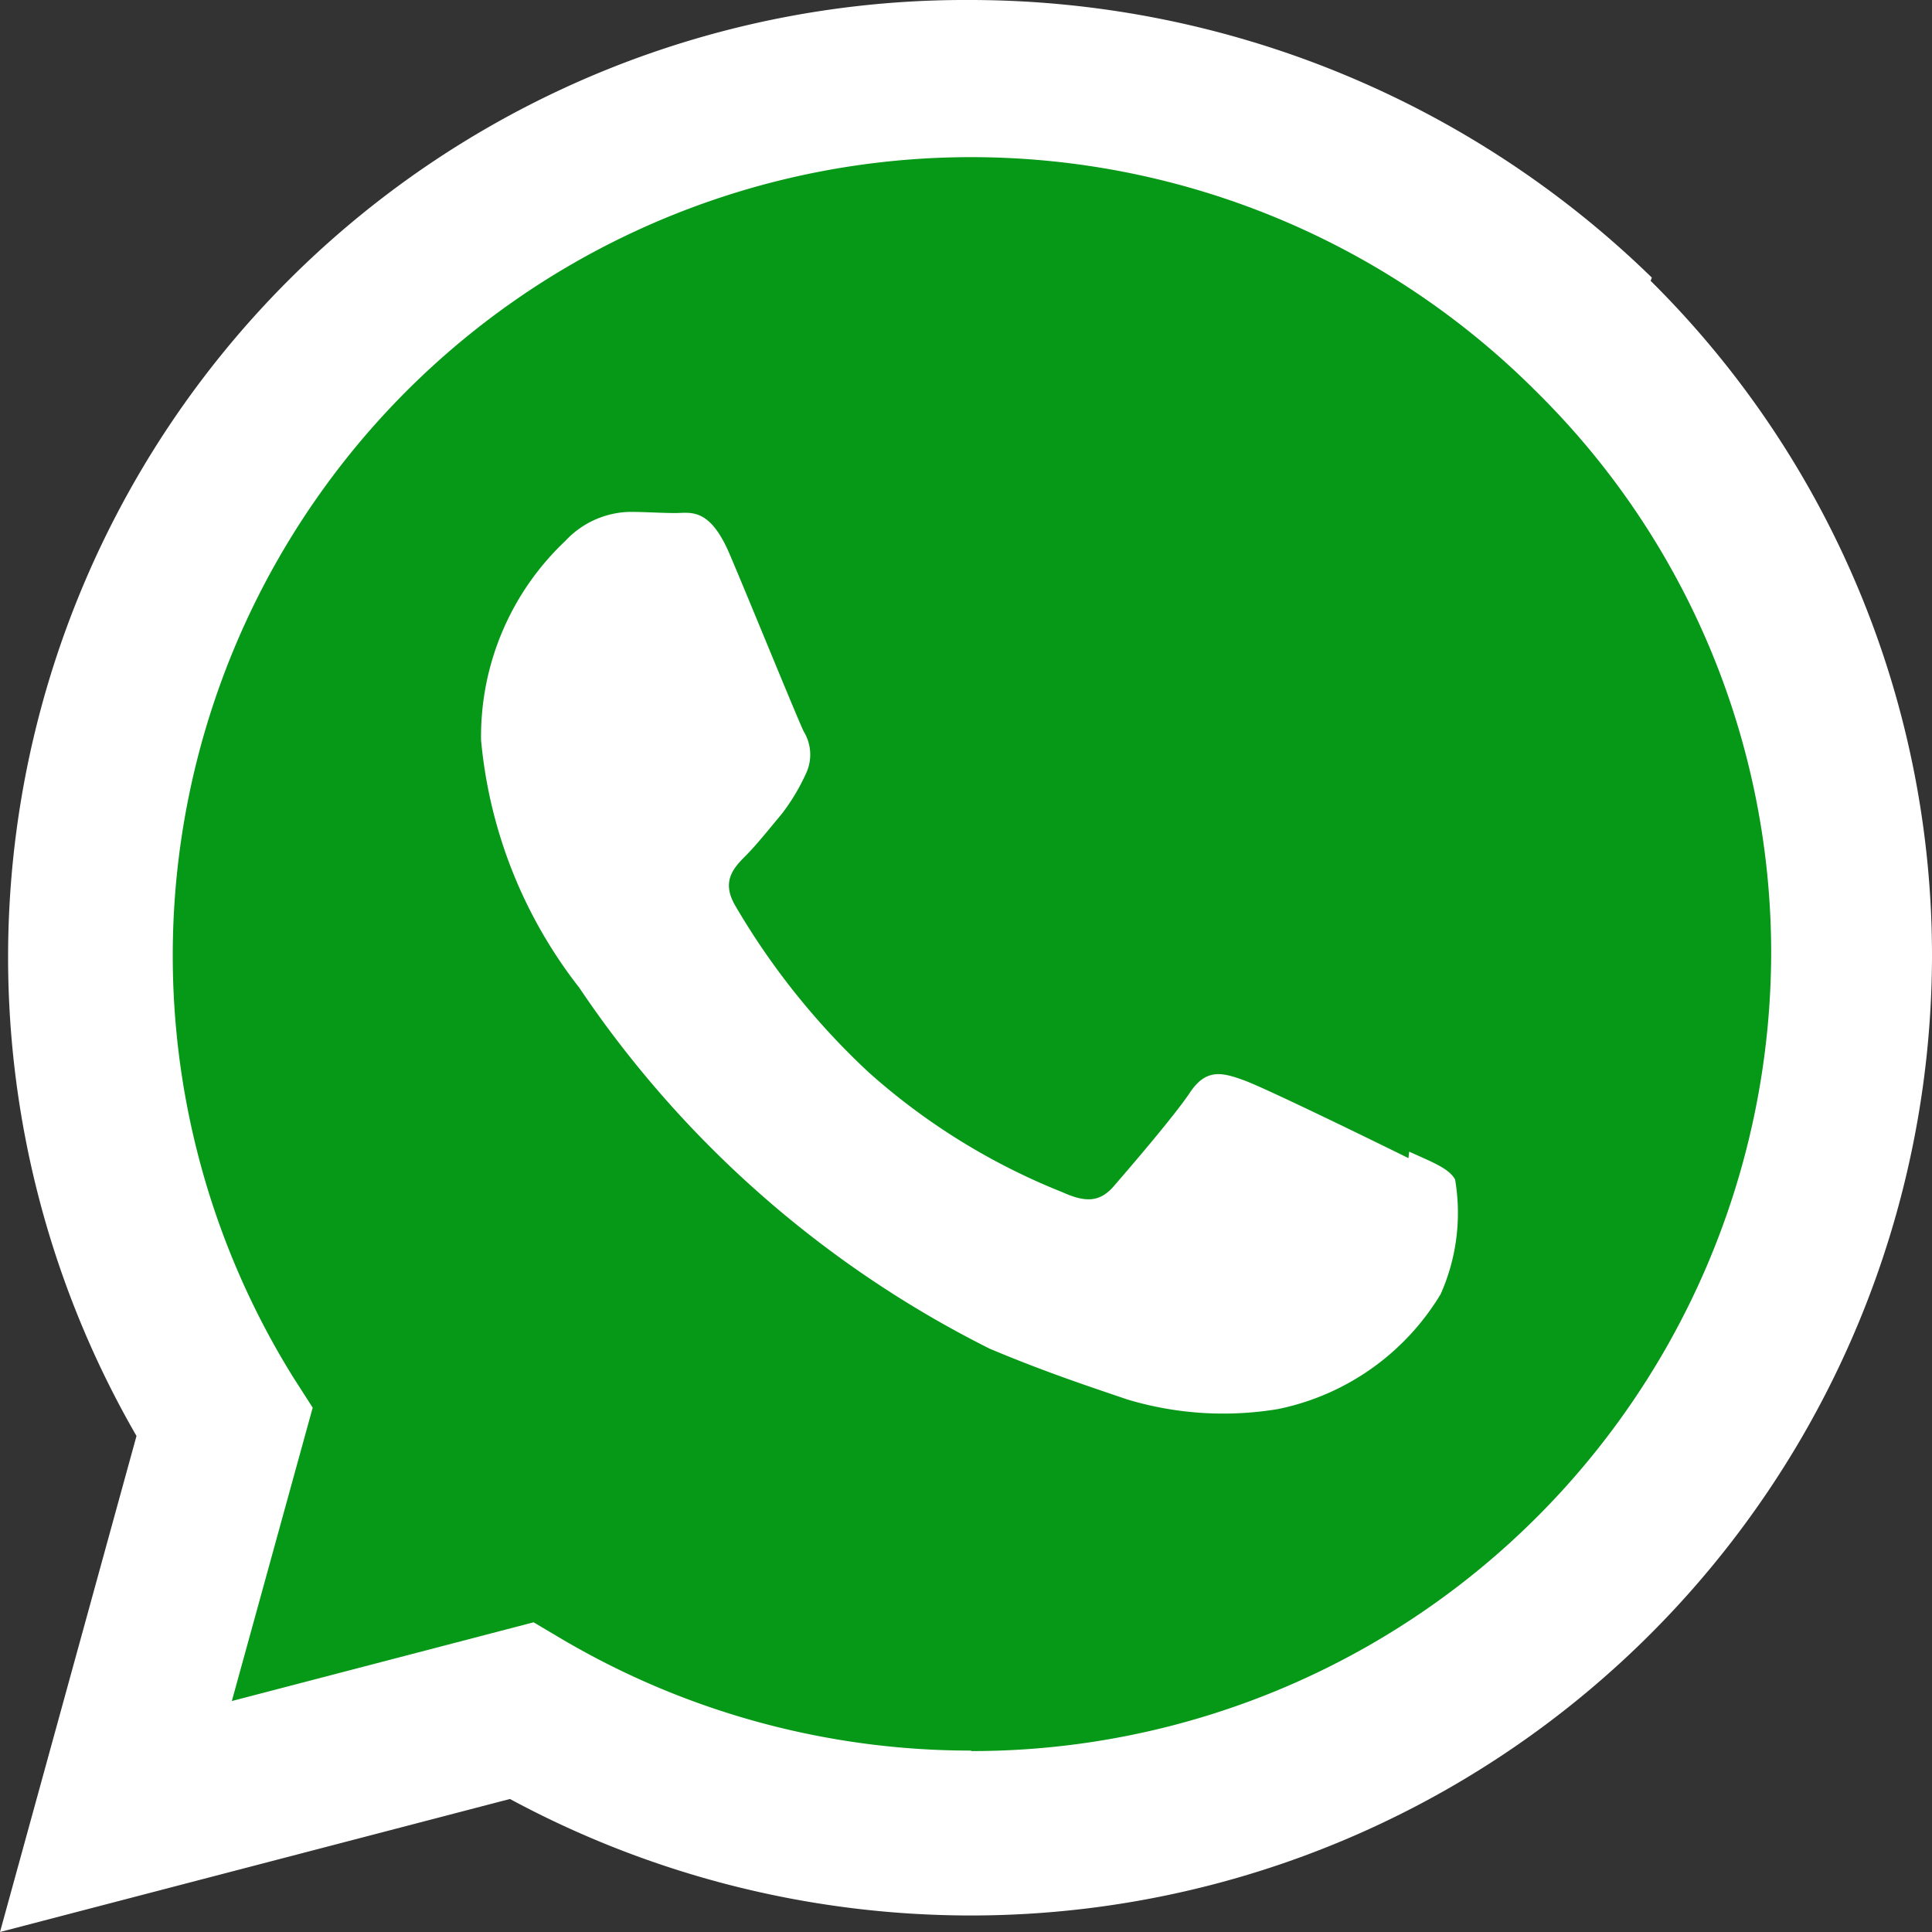
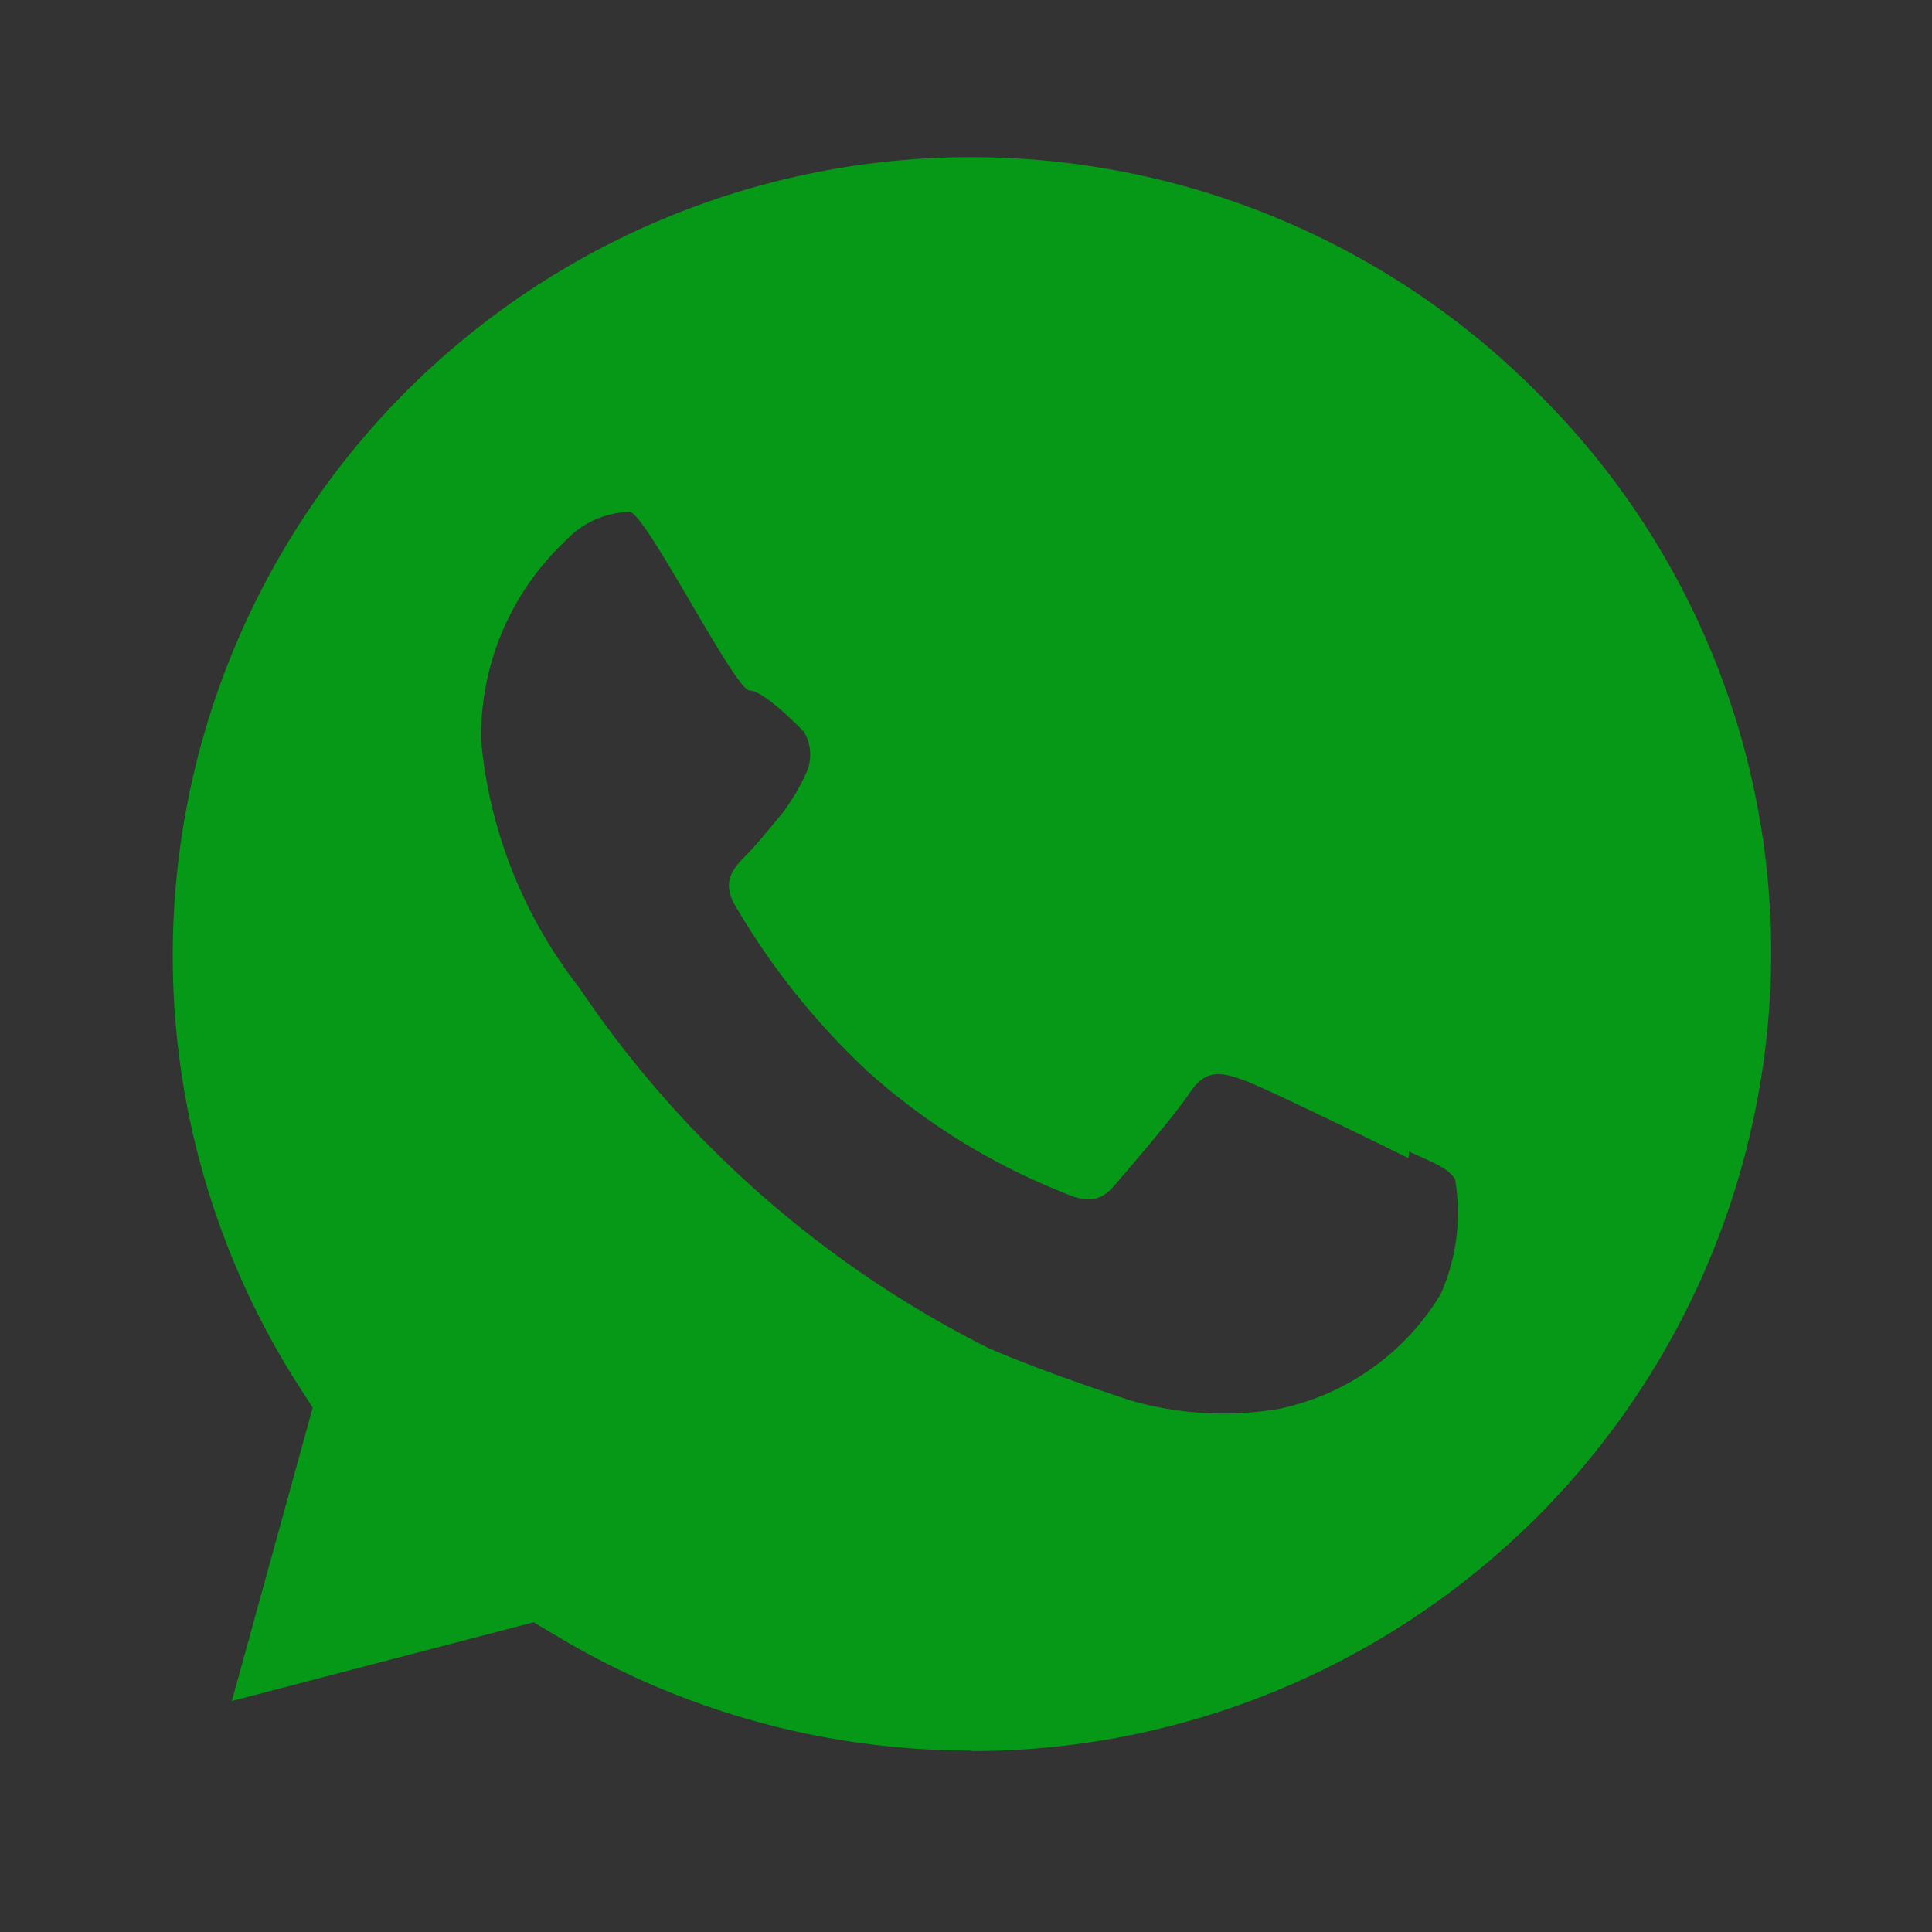
<svg xmlns="http://www.w3.org/2000/svg" width="20" height="20" viewBox="0 0 20 20">
  <rect x="0" y="0" width="20" height="20" fill="#333333" stroke="none" />
  <defs>
    <style>.a{fill:#fff;}.b{fill:#069817;}</style>
  </defs>
-   <path class="a" d="M17.1,2.874A10.118,10.118,0,0,0,10.037,0,9.908,9.908,0,0,0,1.413,14.865L0,20l5.279-1.377a10.052,10.052,0,0,0,4.758,1.206h.005A9.95,9.95,0,0,0,20,9.916a9.829,9.829,0,0,0-2.913-7.009" transform="translate(0 0)" />
-   <path class="b" d="M16,13.3c-.251-.125-1.472-.722-1.7-.805s-.394-.125-.561.125-.642.8-.787.968-.291.175-.538.063a6.763,6.763,0,0,1-2-1.238A7.561,7.561,0,0,1,9.03,10.684c-.145-.25-.016-.388.108-.513s.251-.287.376-.436a2.112,2.112,0,0,0,.248-.413.458.458,0,0,0-.021-.437c-.062-.125-.56-1.35-.768-1.838s-.406-.425-.56-.425S8.1,6.61,7.937,6.61a.939.939,0,0,0-.664.3A2.782,2.782,0,0,0,6.4,8.972a4.876,4.876,0,0,0,1.016,2.563,11.112,11.112,0,0,0,4.25,3.738c.595.25,1.058.4,1.42.524a3.448,3.448,0,0,0,1.567.1,2.565,2.565,0,0,0,1.68-1.188,2.063,2.063,0,0,0,.15-1.188c-.062-.113-.225-.175-.475-.288m-4.538,6.2h-.013a8.336,8.336,0,0,1-4.213-1.15l-.3-.178L3.82,18.92l.837-3.037-.2-.312a8.265,8.265,0,0,1,12.873-10.2A8.157,8.157,0,0,1,19.755,11.2a8.275,8.275,0,0,1-8.279,8.238" transform="translate(-1.42 -1.311)" />
+   <path class="b" d="M16,13.3c-.251-.125-1.472-.722-1.7-.805s-.394-.125-.561.125-.642.8-.787.968-.291.175-.538.063a6.763,6.763,0,0,1-2-1.238A7.561,7.561,0,0,1,9.03,10.684c-.145-.25-.016-.388.108-.513s.251-.287.376-.436a2.112,2.112,0,0,0,.248-.413.458.458,0,0,0-.021-.437s-.406-.425-.56-.425S8.1,6.61,7.937,6.61a.939.939,0,0,0-.664.3A2.782,2.782,0,0,0,6.4,8.972a4.876,4.876,0,0,0,1.016,2.563,11.112,11.112,0,0,0,4.25,3.738c.595.25,1.058.4,1.42.524a3.448,3.448,0,0,0,1.567.1,2.565,2.565,0,0,0,1.68-1.188,2.063,2.063,0,0,0,.15-1.188c-.062-.113-.225-.175-.475-.288m-4.538,6.2h-.013a8.336,8.336,0,0,1-4.213-1.15l-.3-.178L3.82,18.92l.837-3.037-.2-.312a8.265,8.265,0,0,1,12.873-10.2A8.157,8.157,0,0,1,19.755,11.2a8.275,8.275,0,0,1-8.279,8.238" transform="translate(-1.42 -1.311)" />
</svg>